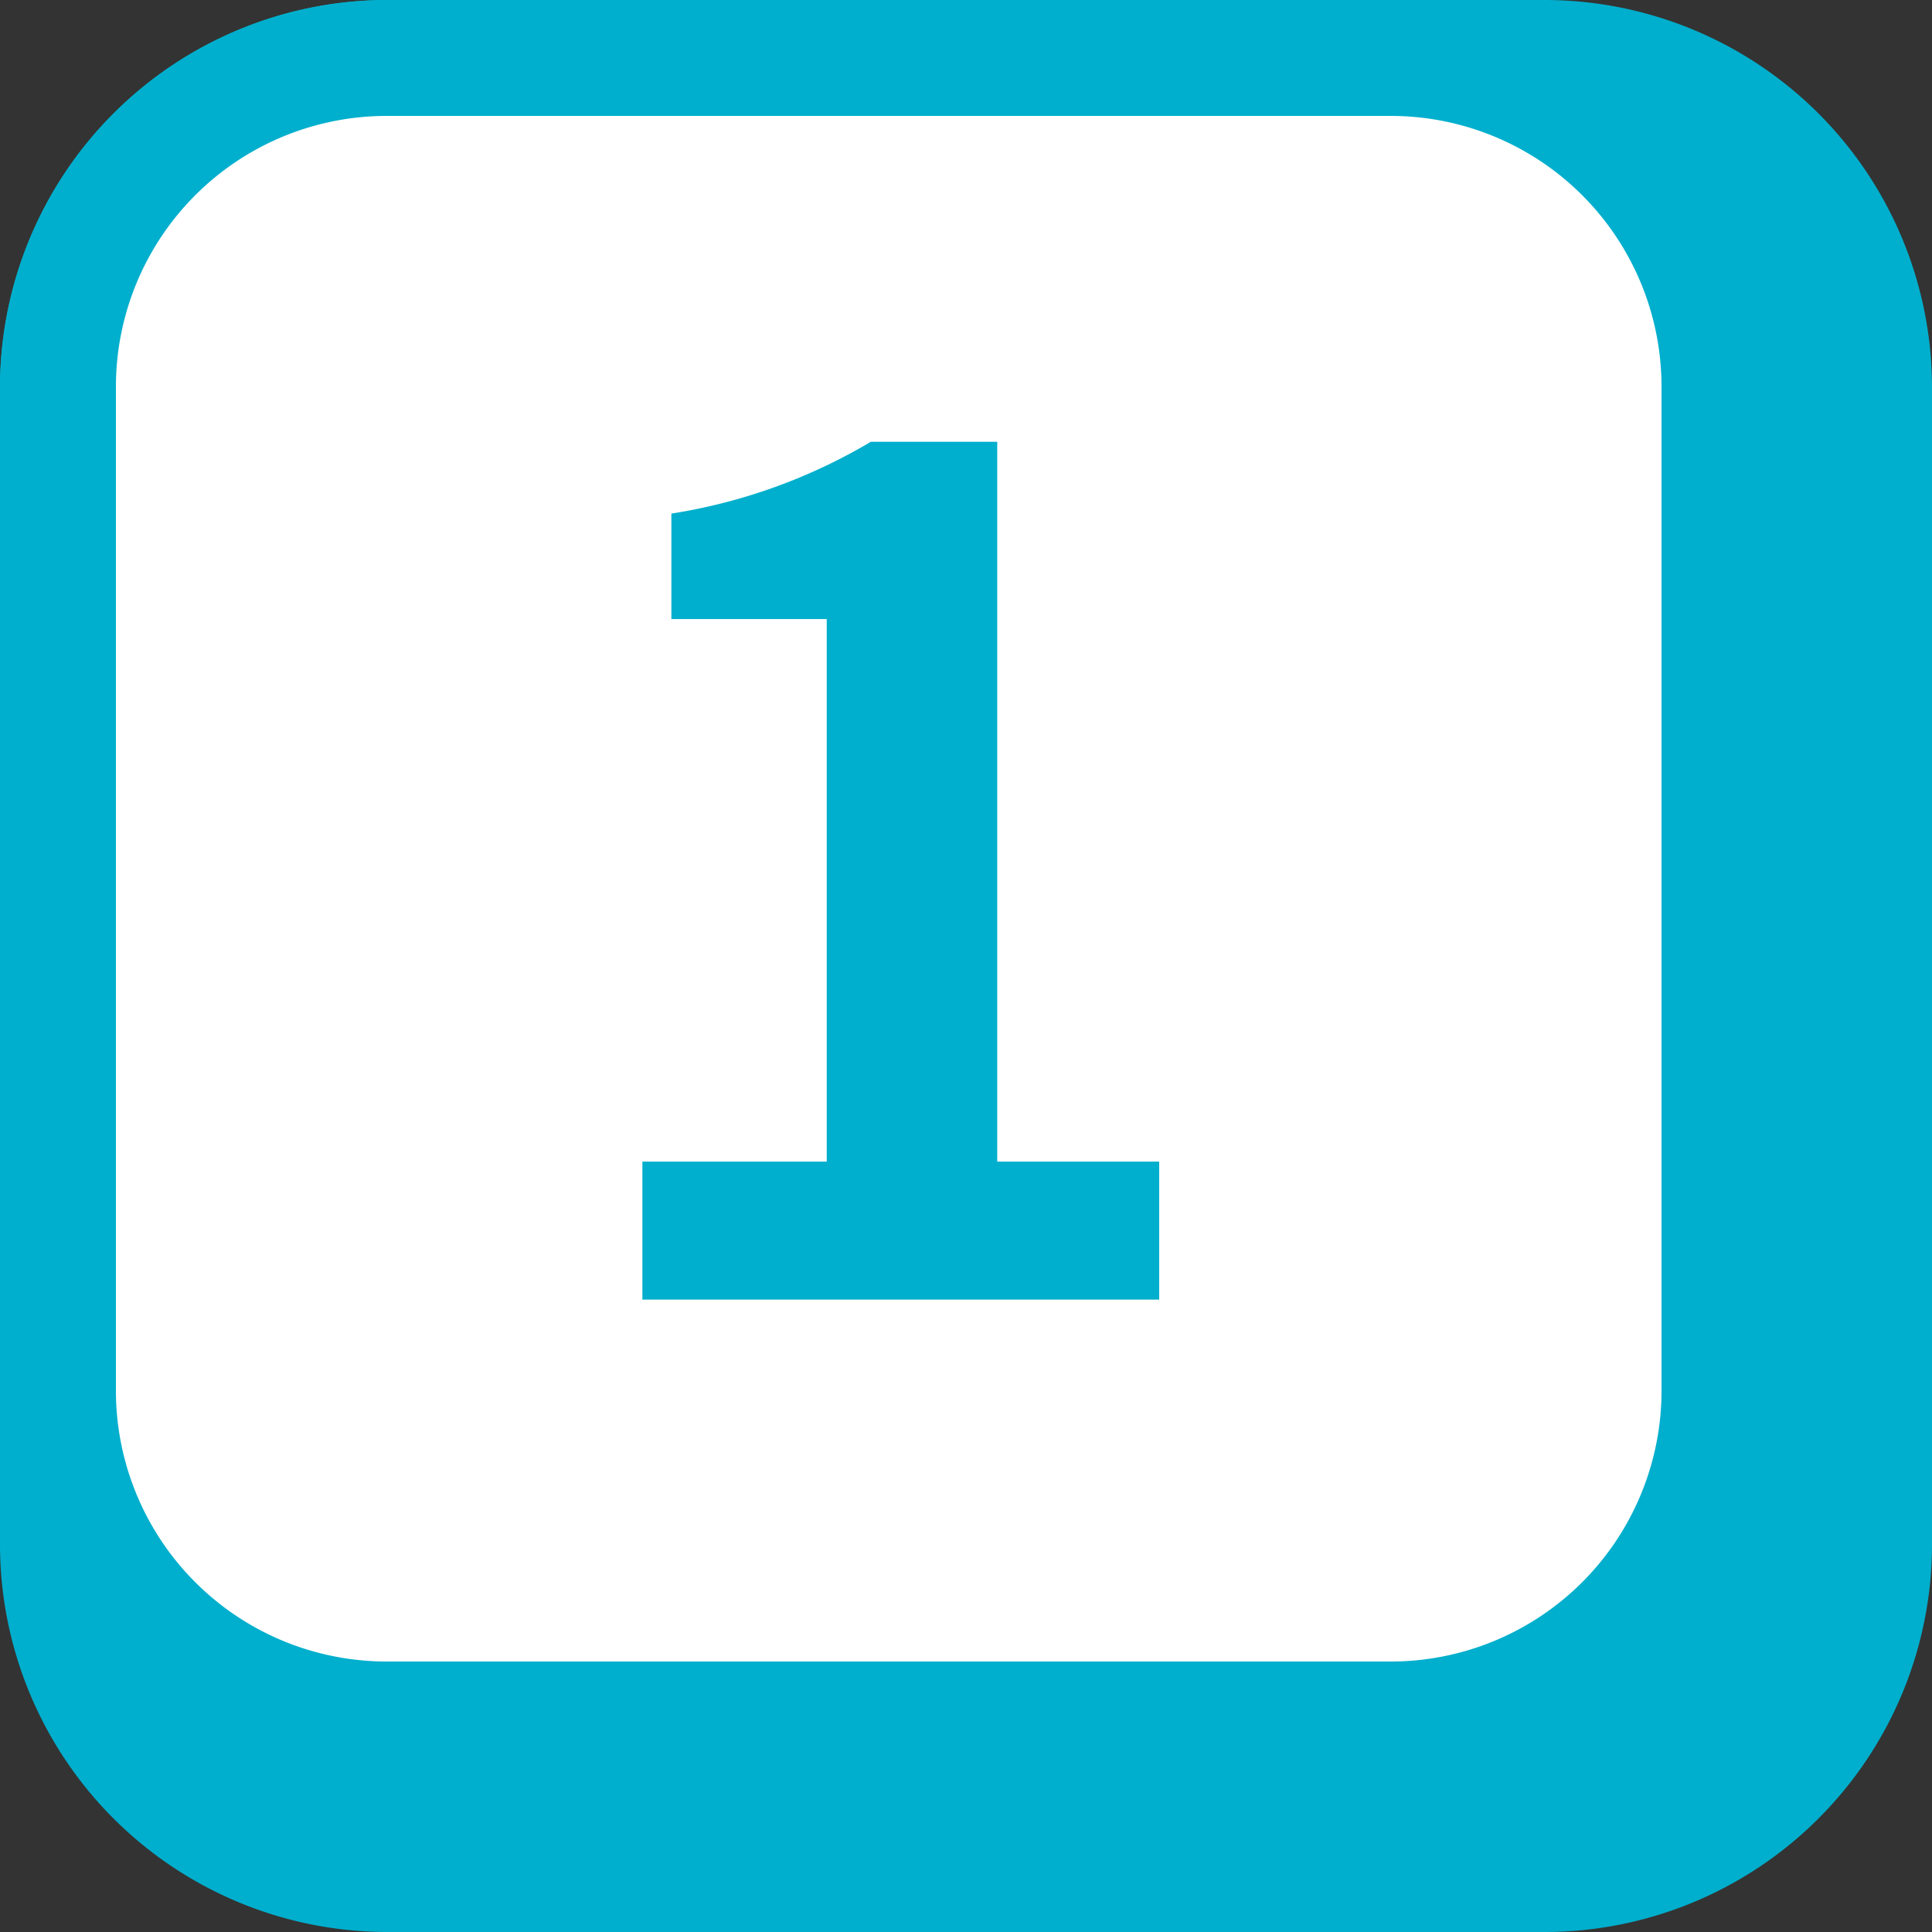
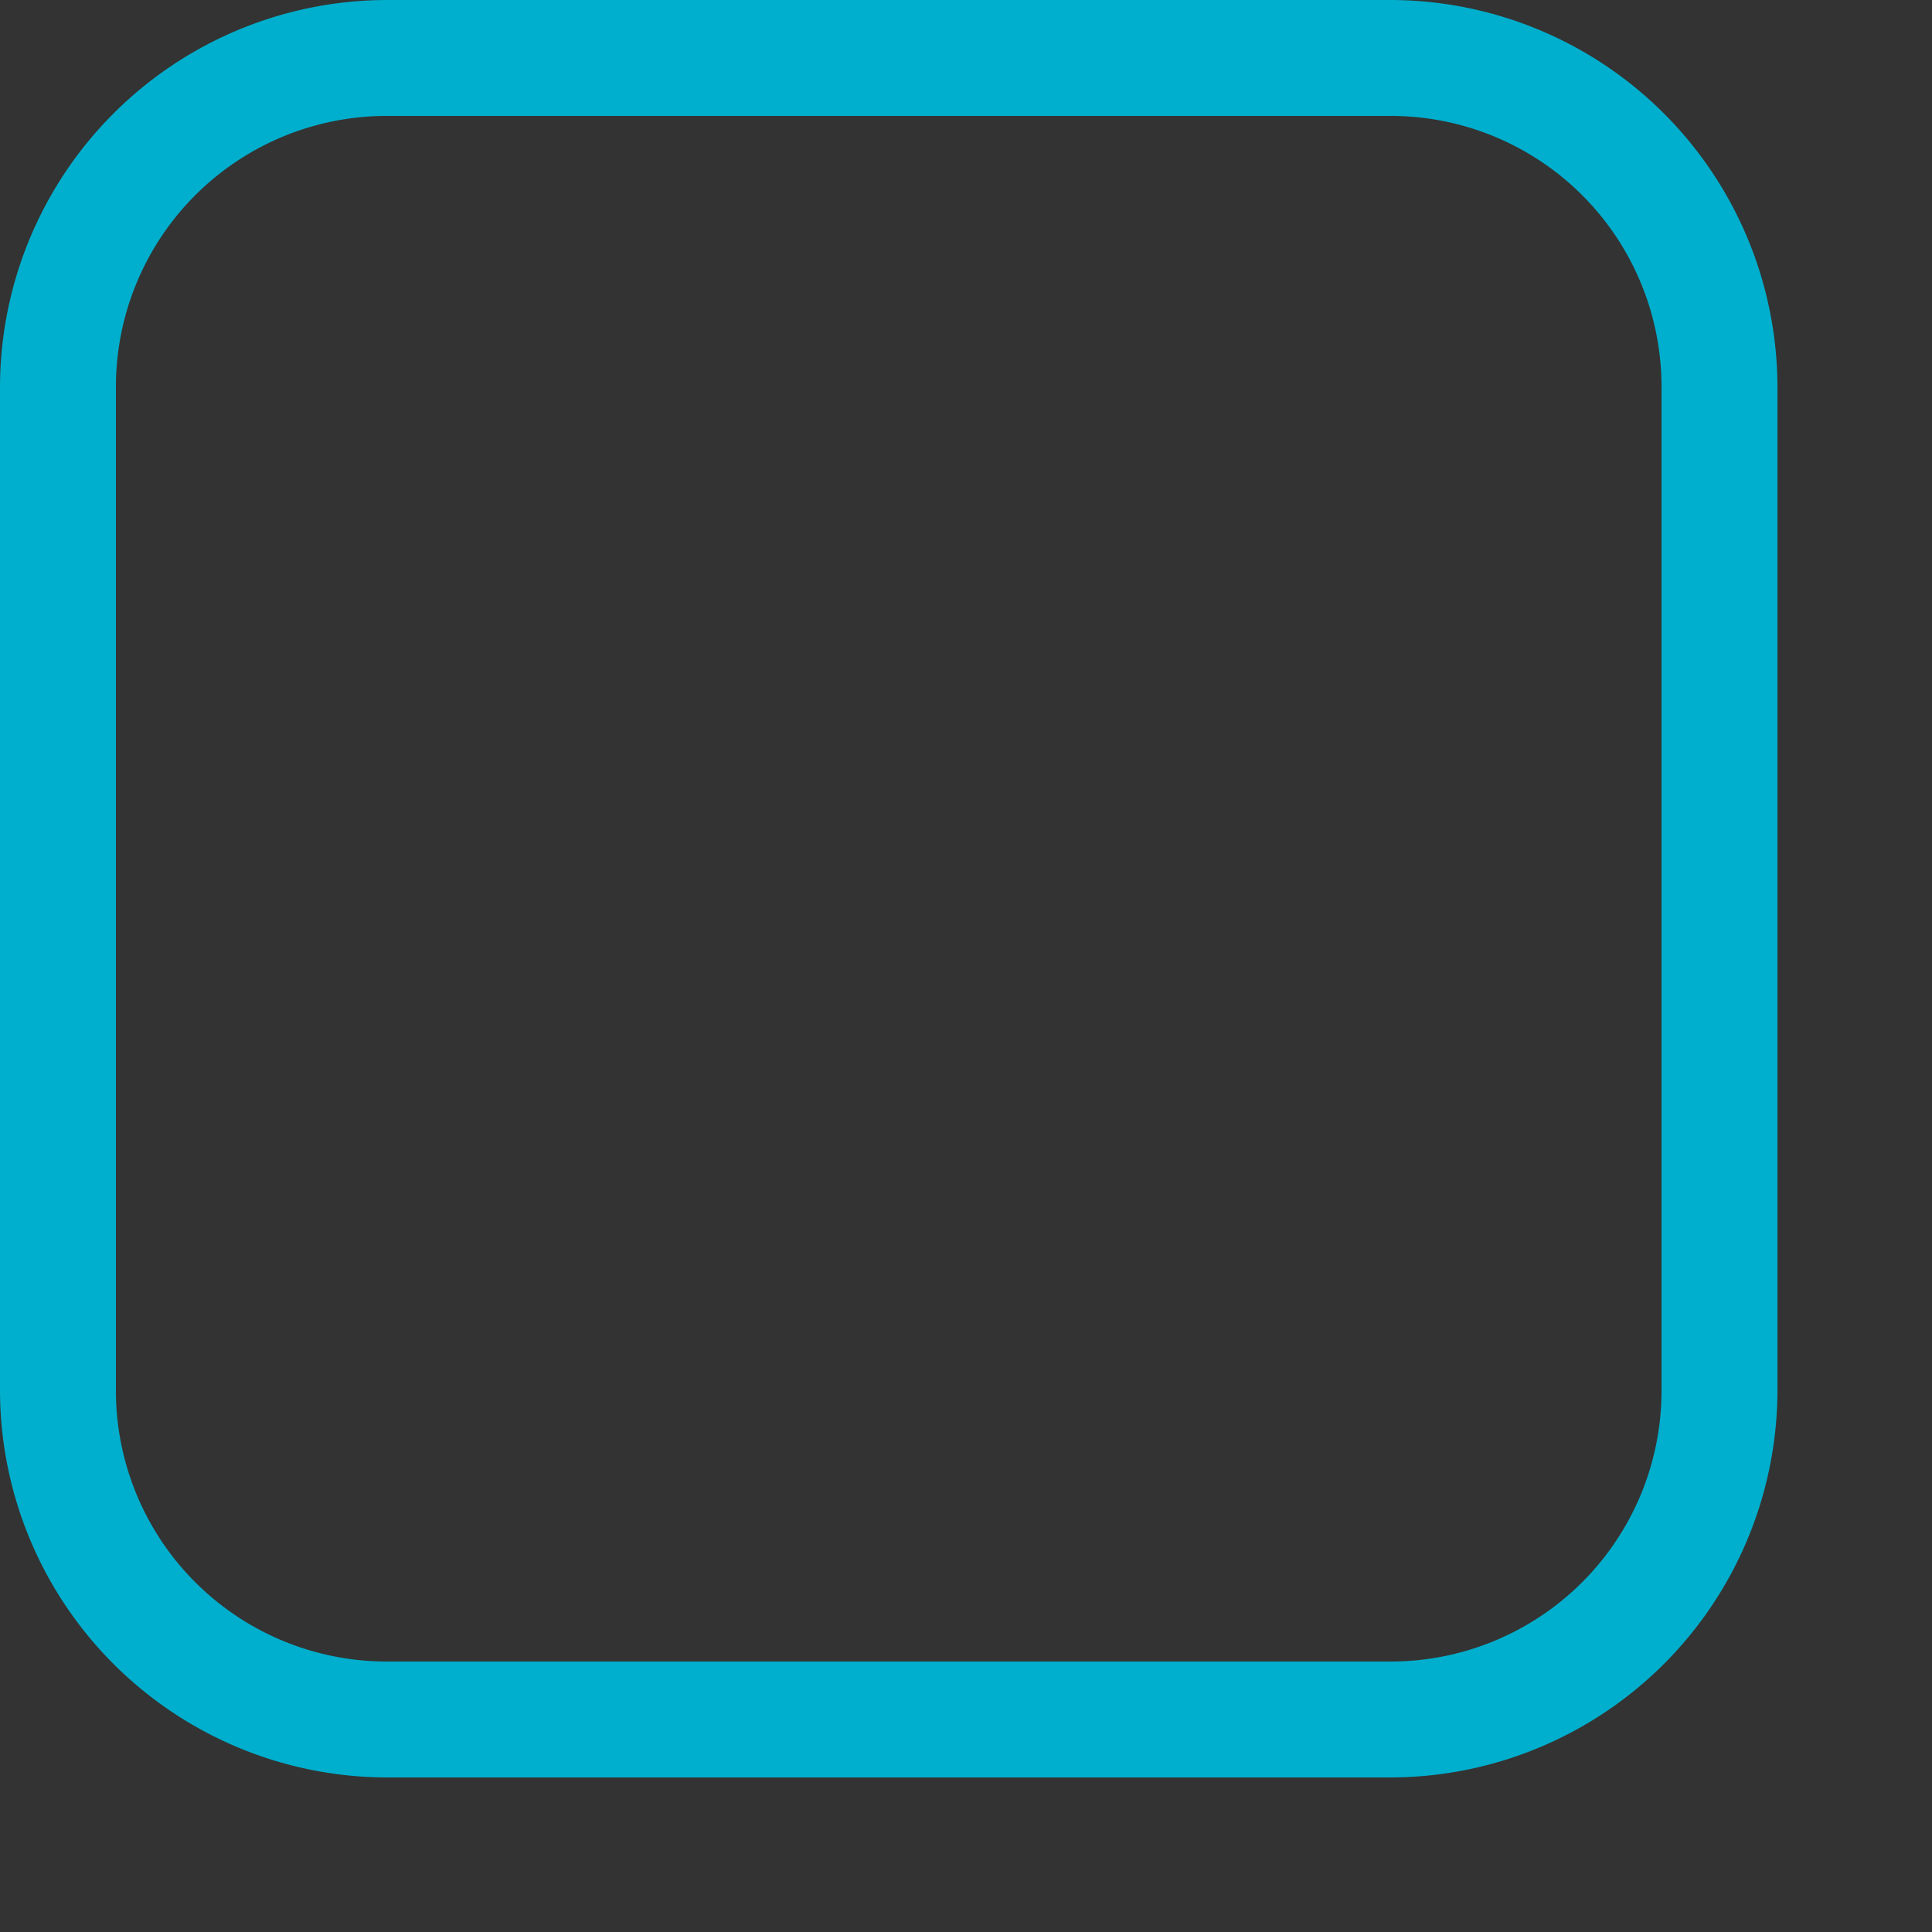
<svg xmlns="http://www.w3.org/2000/svg" viewBox="0 0 120 120">
  <rect x="0" y="0" width="120" height="120" fill="#333333" stroke="none" />
  <defs>
    <style>.cls-1{fill:#00afcd;}.cls-2{fill:#fff;}</style>
  </defs>
  <g id="レイヤー_2" data-name="レイヤー 2">
    <g id="_4" data-name="4">
-       <rect class="cls-1" x="3.6" y="3.6" width="112.8" height="112.8" rx="20.4" />
-       <path class="cls-1" d="M96,7.2A16.82,16.82,0,0,1,112.8,24V96A16.82,16.82,0,0,1,96,112.8H24A16.82,16.82,0,0,1,7.2,96V24A16.82,16.82,0,0,1,24,7.2H96M96,0H24A24.07,24.07,0,0,0,0,24V96a24.07,24.07,0,0,0,24,24H96a24.07,24.07,0,0,0,24-24V24A24.07,24.07,0,0,0,96,0Z" />
-       <rect class="cls-2" x="3.6" y="3.6" width="103.2" height="103.2" rx="20.4" />
      <path class="cls-1" d="M86.4,7.2A16.82,16.82,0,0,1,103.2,24V86.4a16.82,16.82,0,0,1-16.8,16.8H24A16.82,16.82,0,0,1,7.2,86.4V24A16.82,16.82,0,0,1,24,7.2H86.4m0-7.2H24A24.07,24.07,0,0,0,0,24V86.4a24.07,24.07,0,0,0,24,24H86.4a24.07,24.07,0,0,0,24-24V24a24.07,24.07,0,0,0-24-24Z" />
-       <path class="cls-1" d="M39.9,72.15H51.35V38.45H41.7V31.9a34.82,34.82,0,0,0,12.39-4.46h7.85V72.15H72v8.57H39.9Z" />
    </g>
  </g>
</svg>